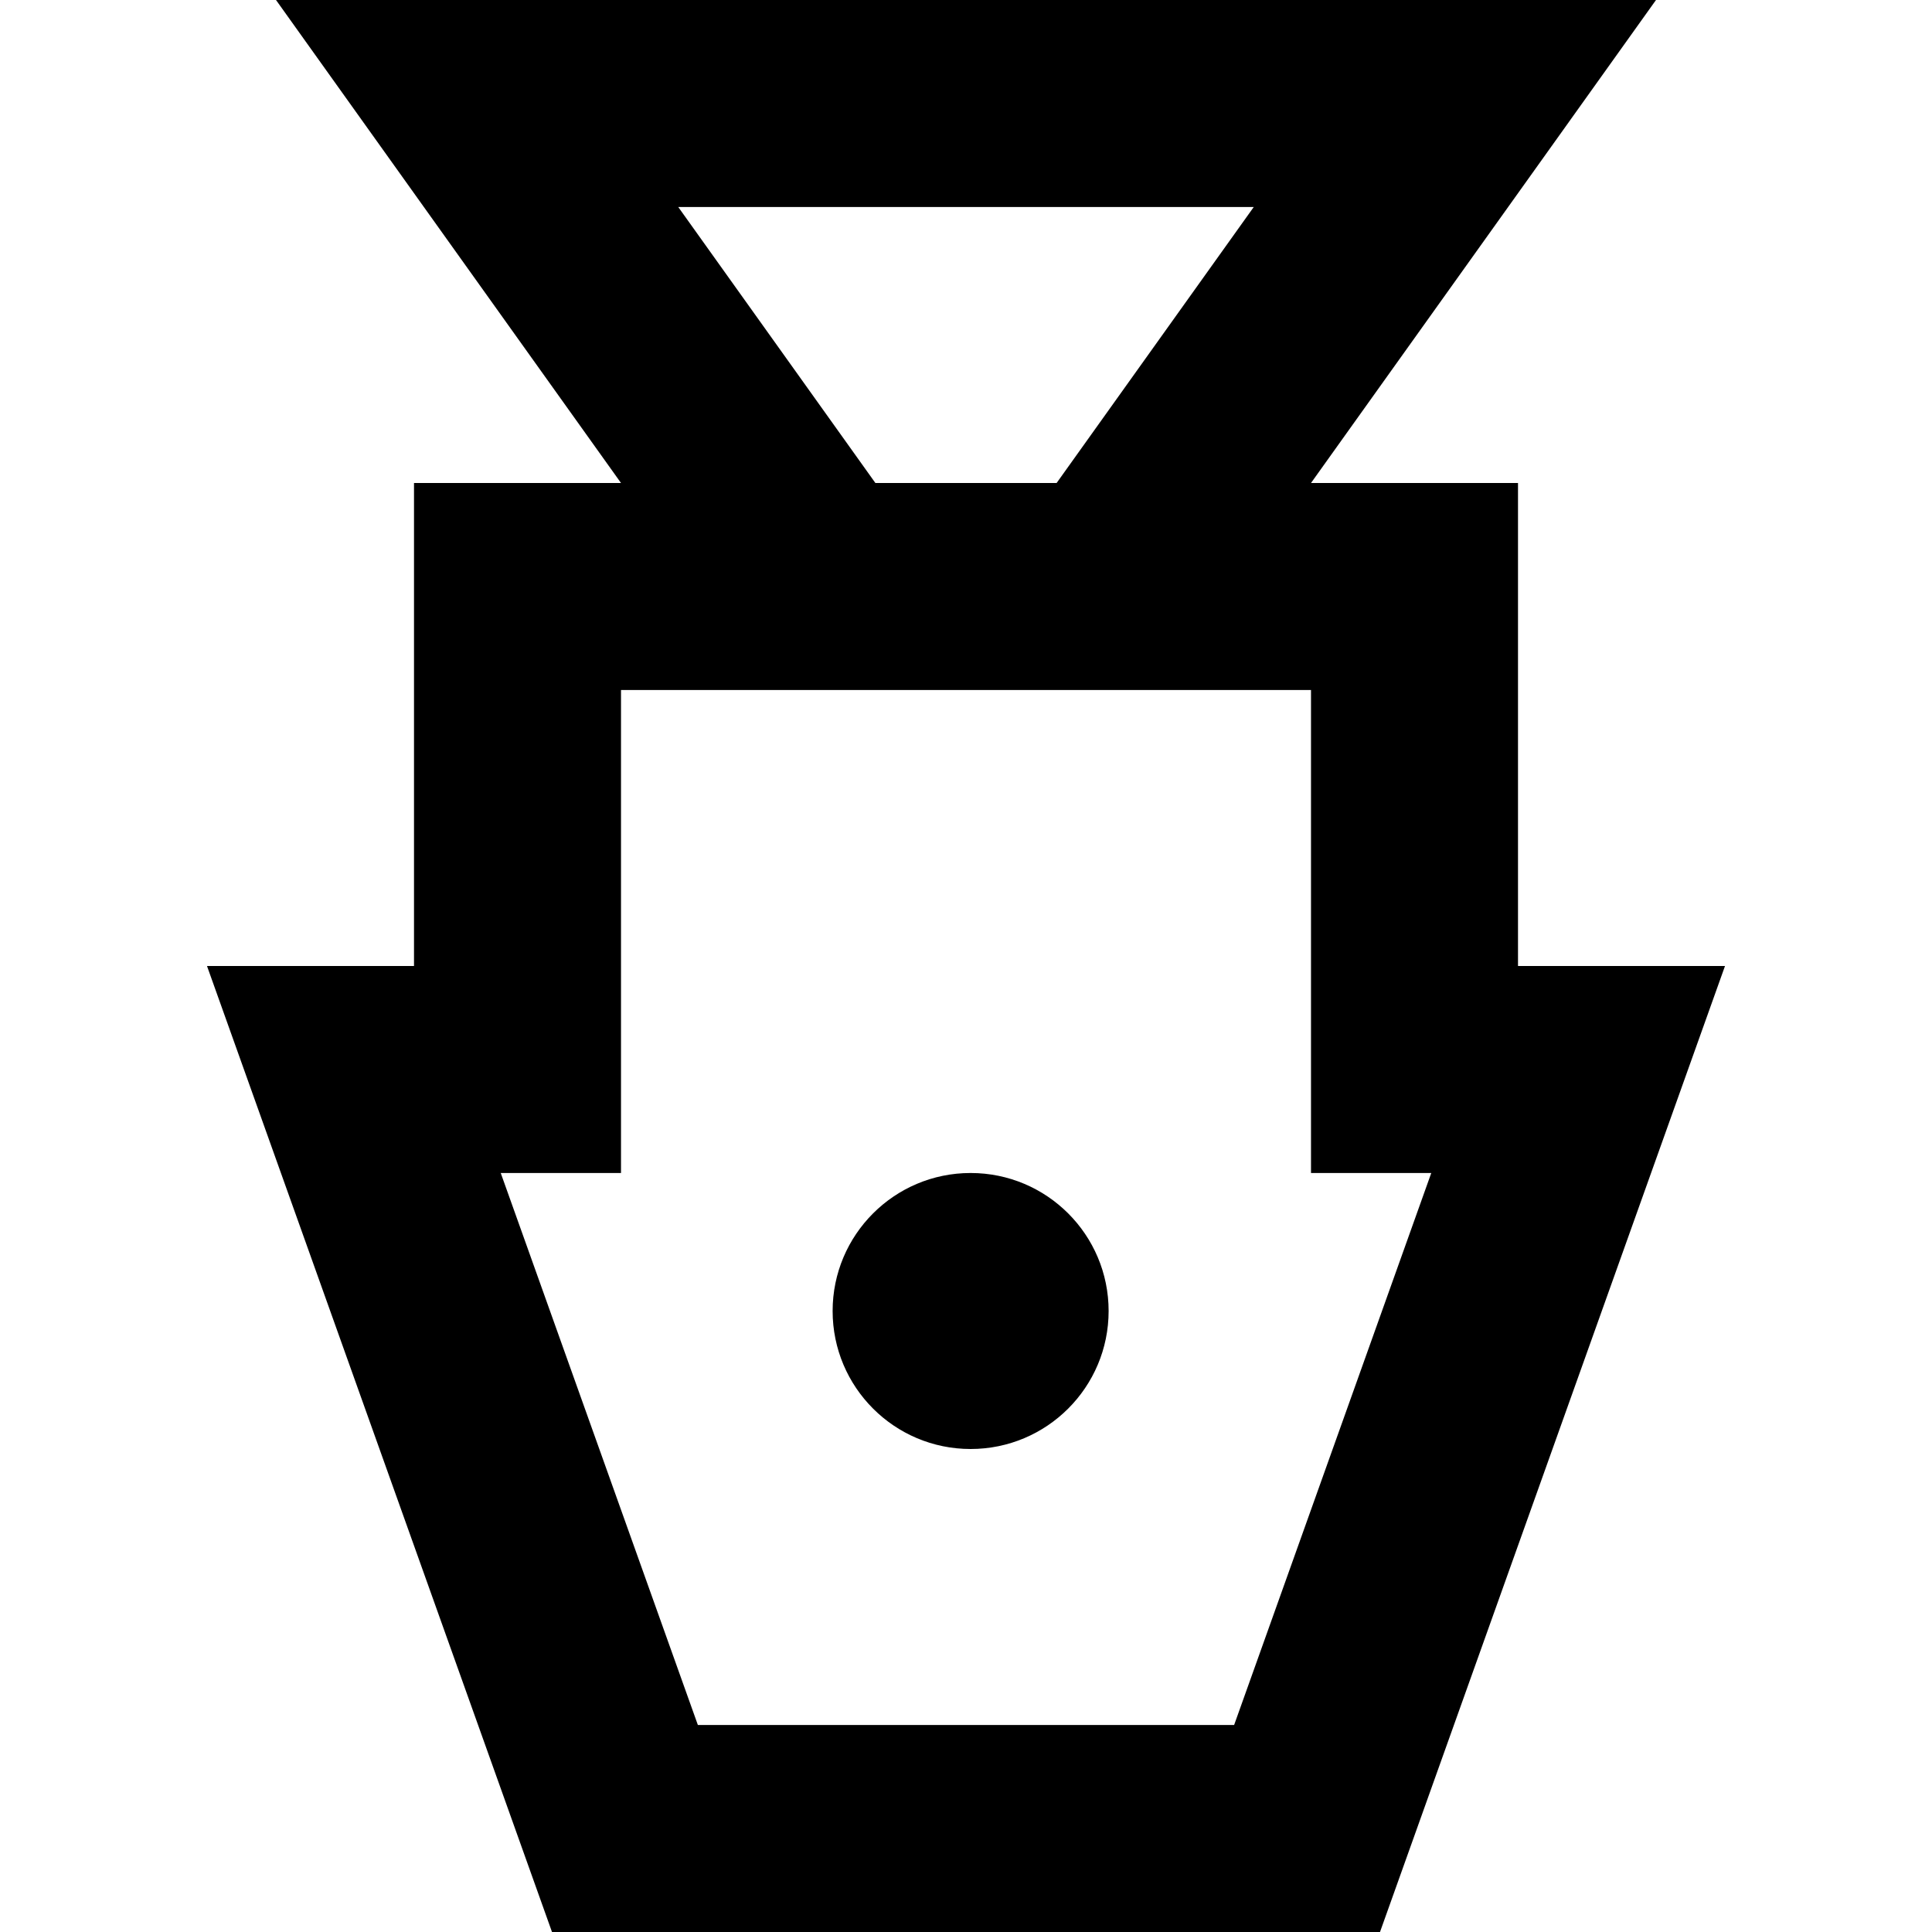
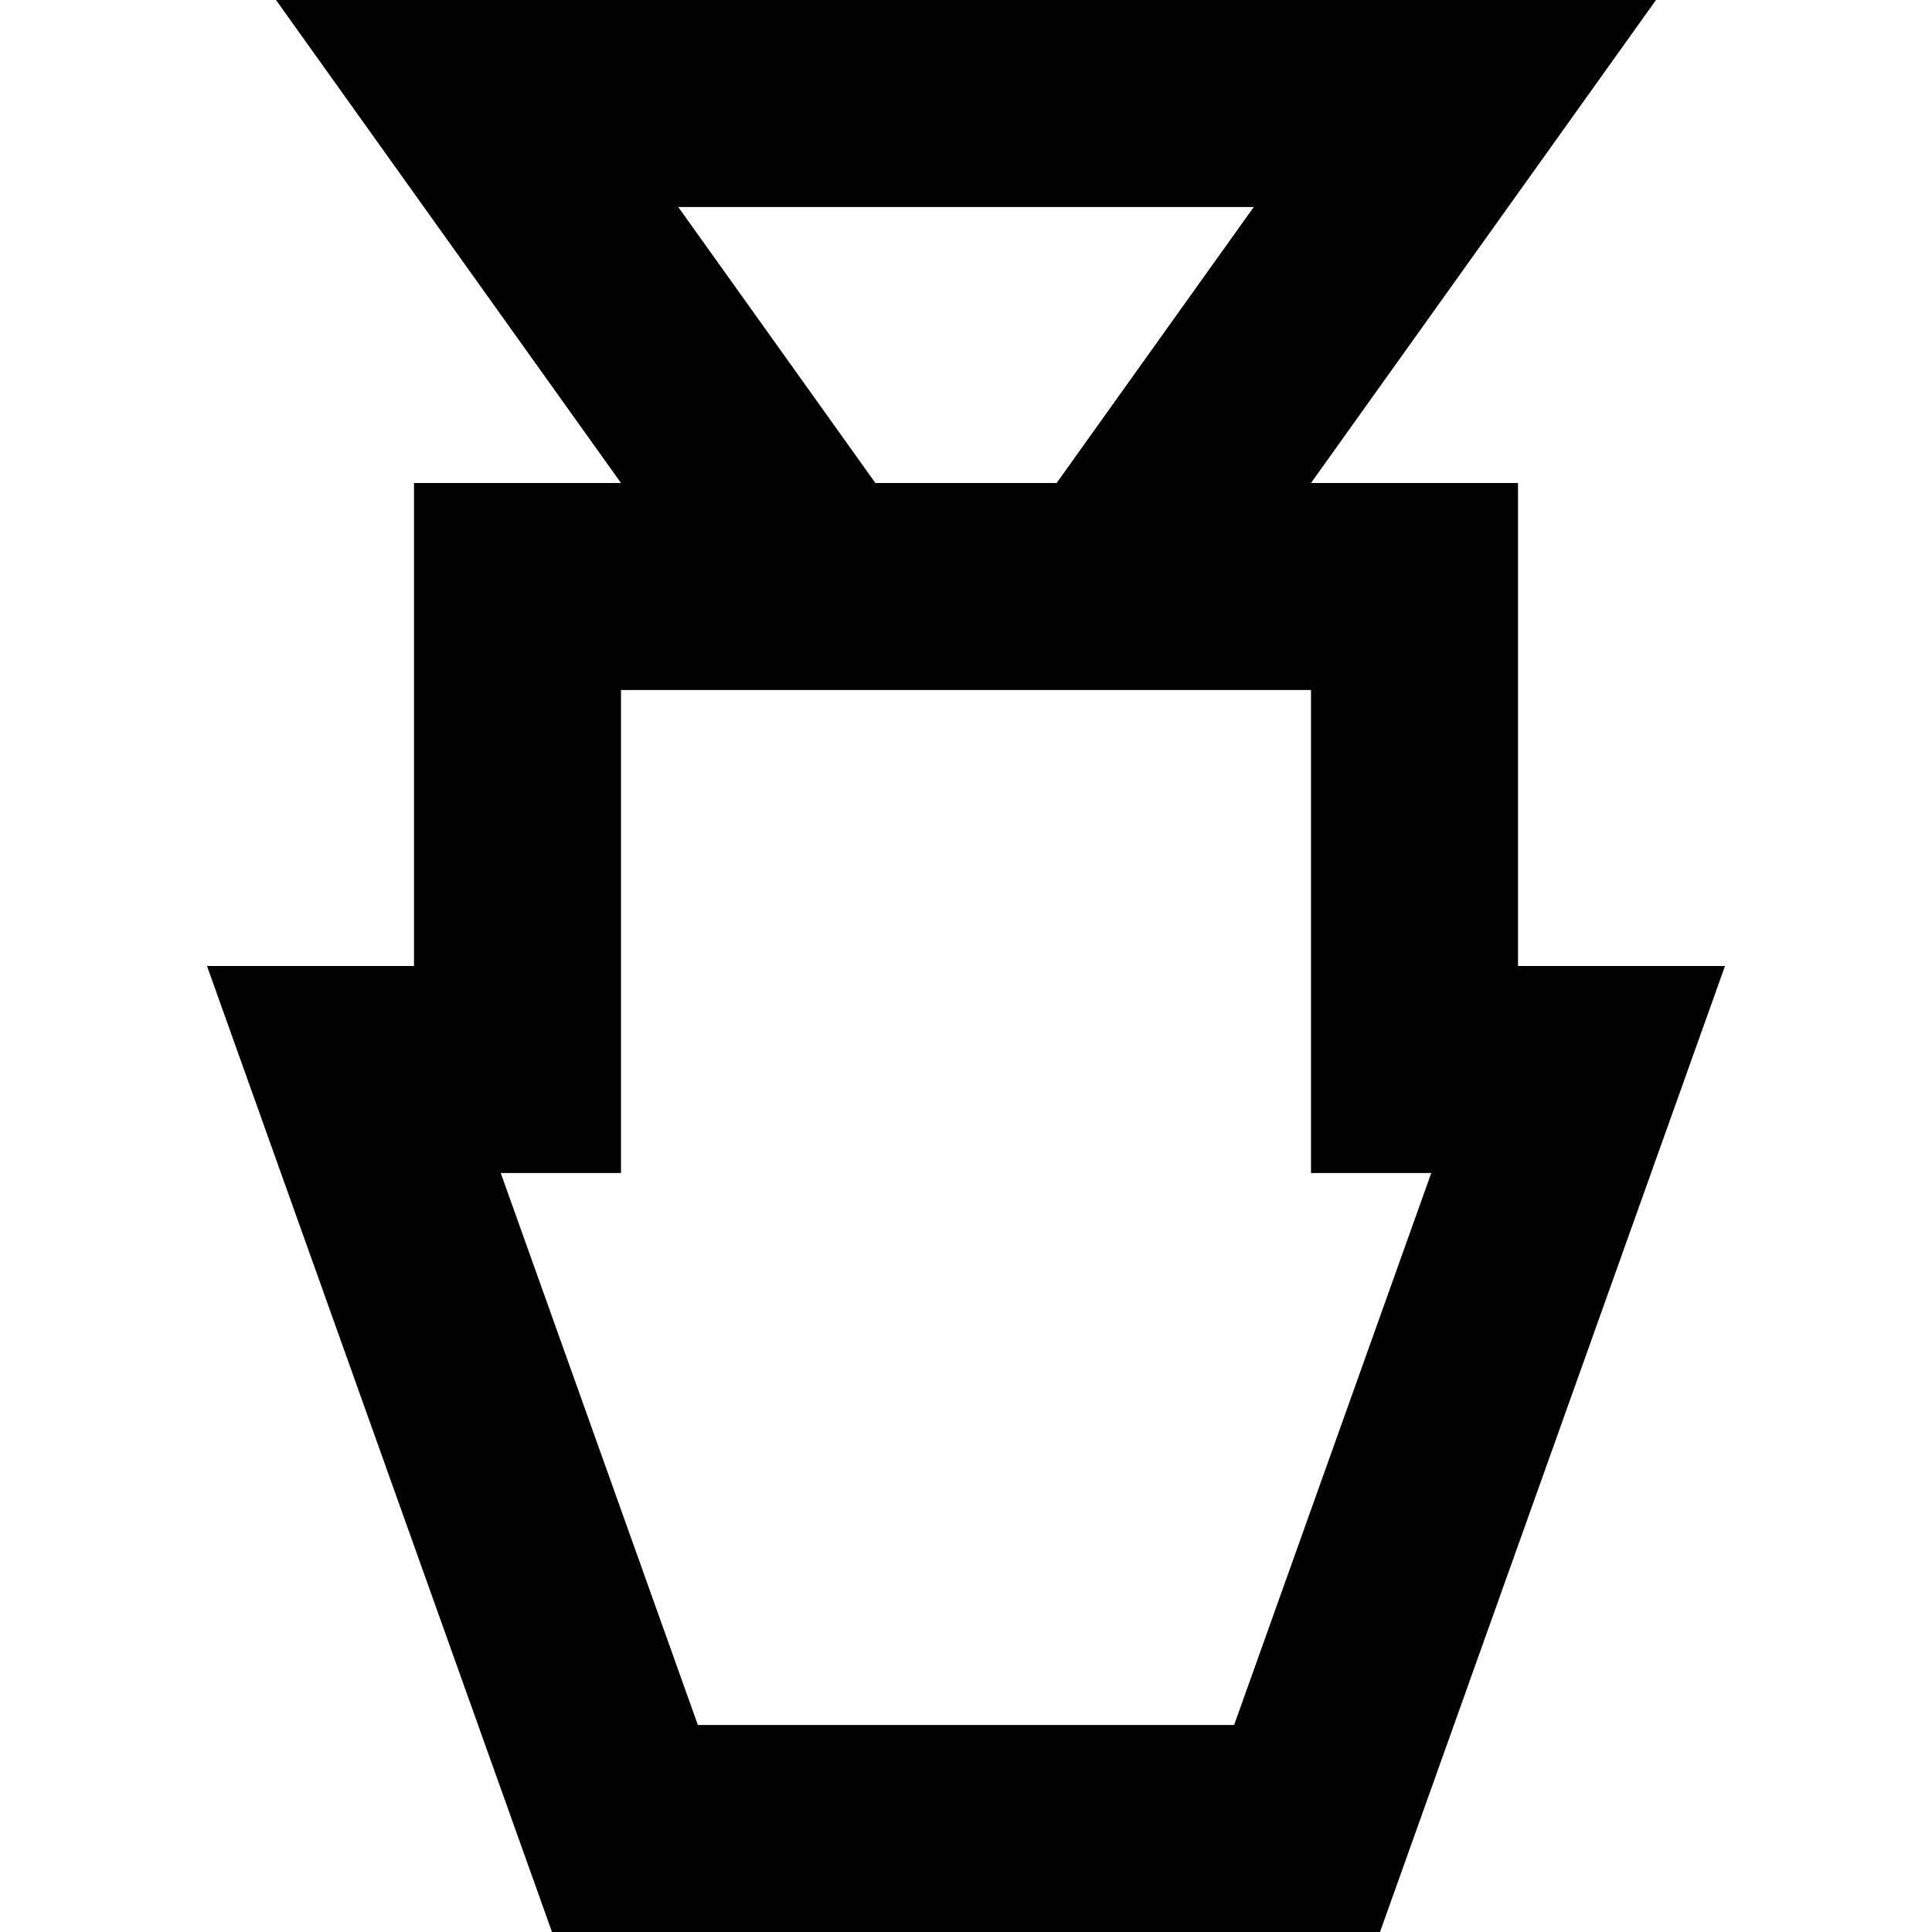
<svg xmlns="http://www.w3.org/2000/svg" fill="#000000" height="800px" width="800px" version="1.1" id="Layer_1" viewBox="0 0 512 512" xml:space="preserve">
  <g>
    <g>
      <path d="M402.286,256V128h-54.857L438.857,0H73.143l91.429,128h-54.857v128H54.857l91.429,256h219.429l91.429-256H402.286z     M332.259,54.857L280.015,128h-48.029l-52.244-73.143H332.259z M327.055,457.143H184.944l-52.244-146.286h31.872v-128h182.857v128    h31.872L327.055,457.143z" />
    </g>
  </g>
  <g>
    <g>
-       <circle cx="257.225" cy="347.429" r="36.571" />
-     </g>
+       </g>
  </g>
</svg>